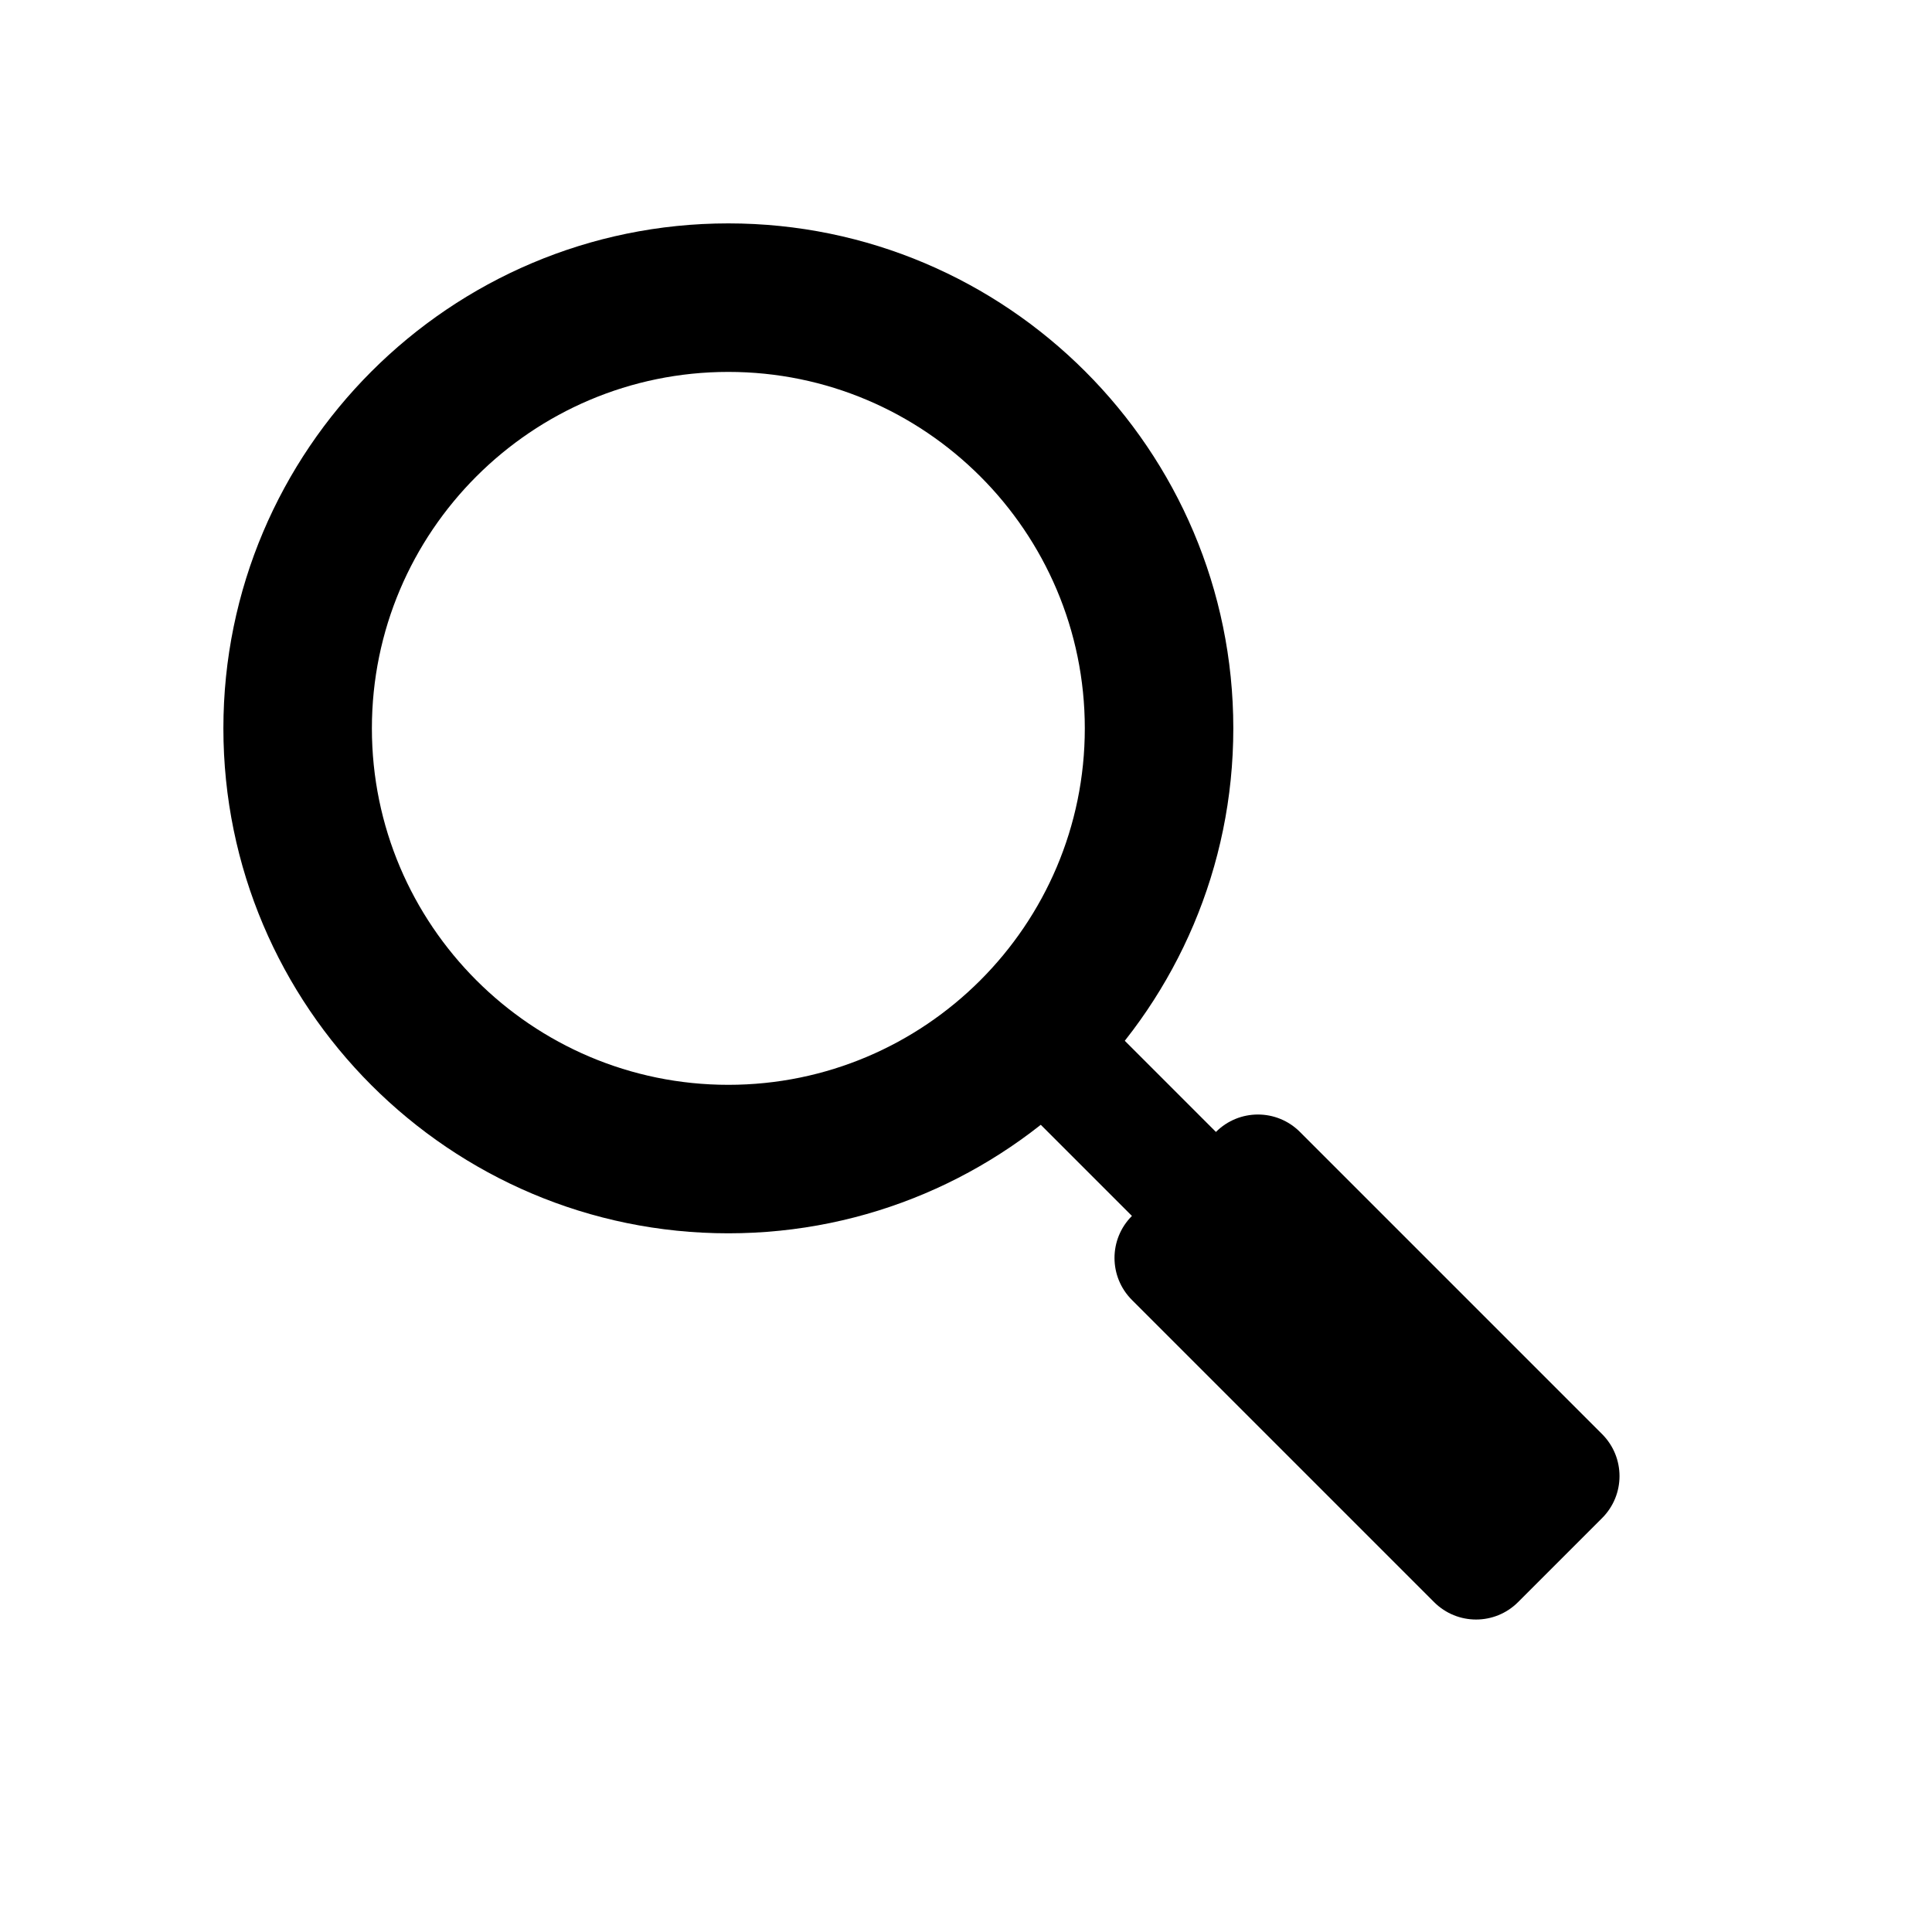
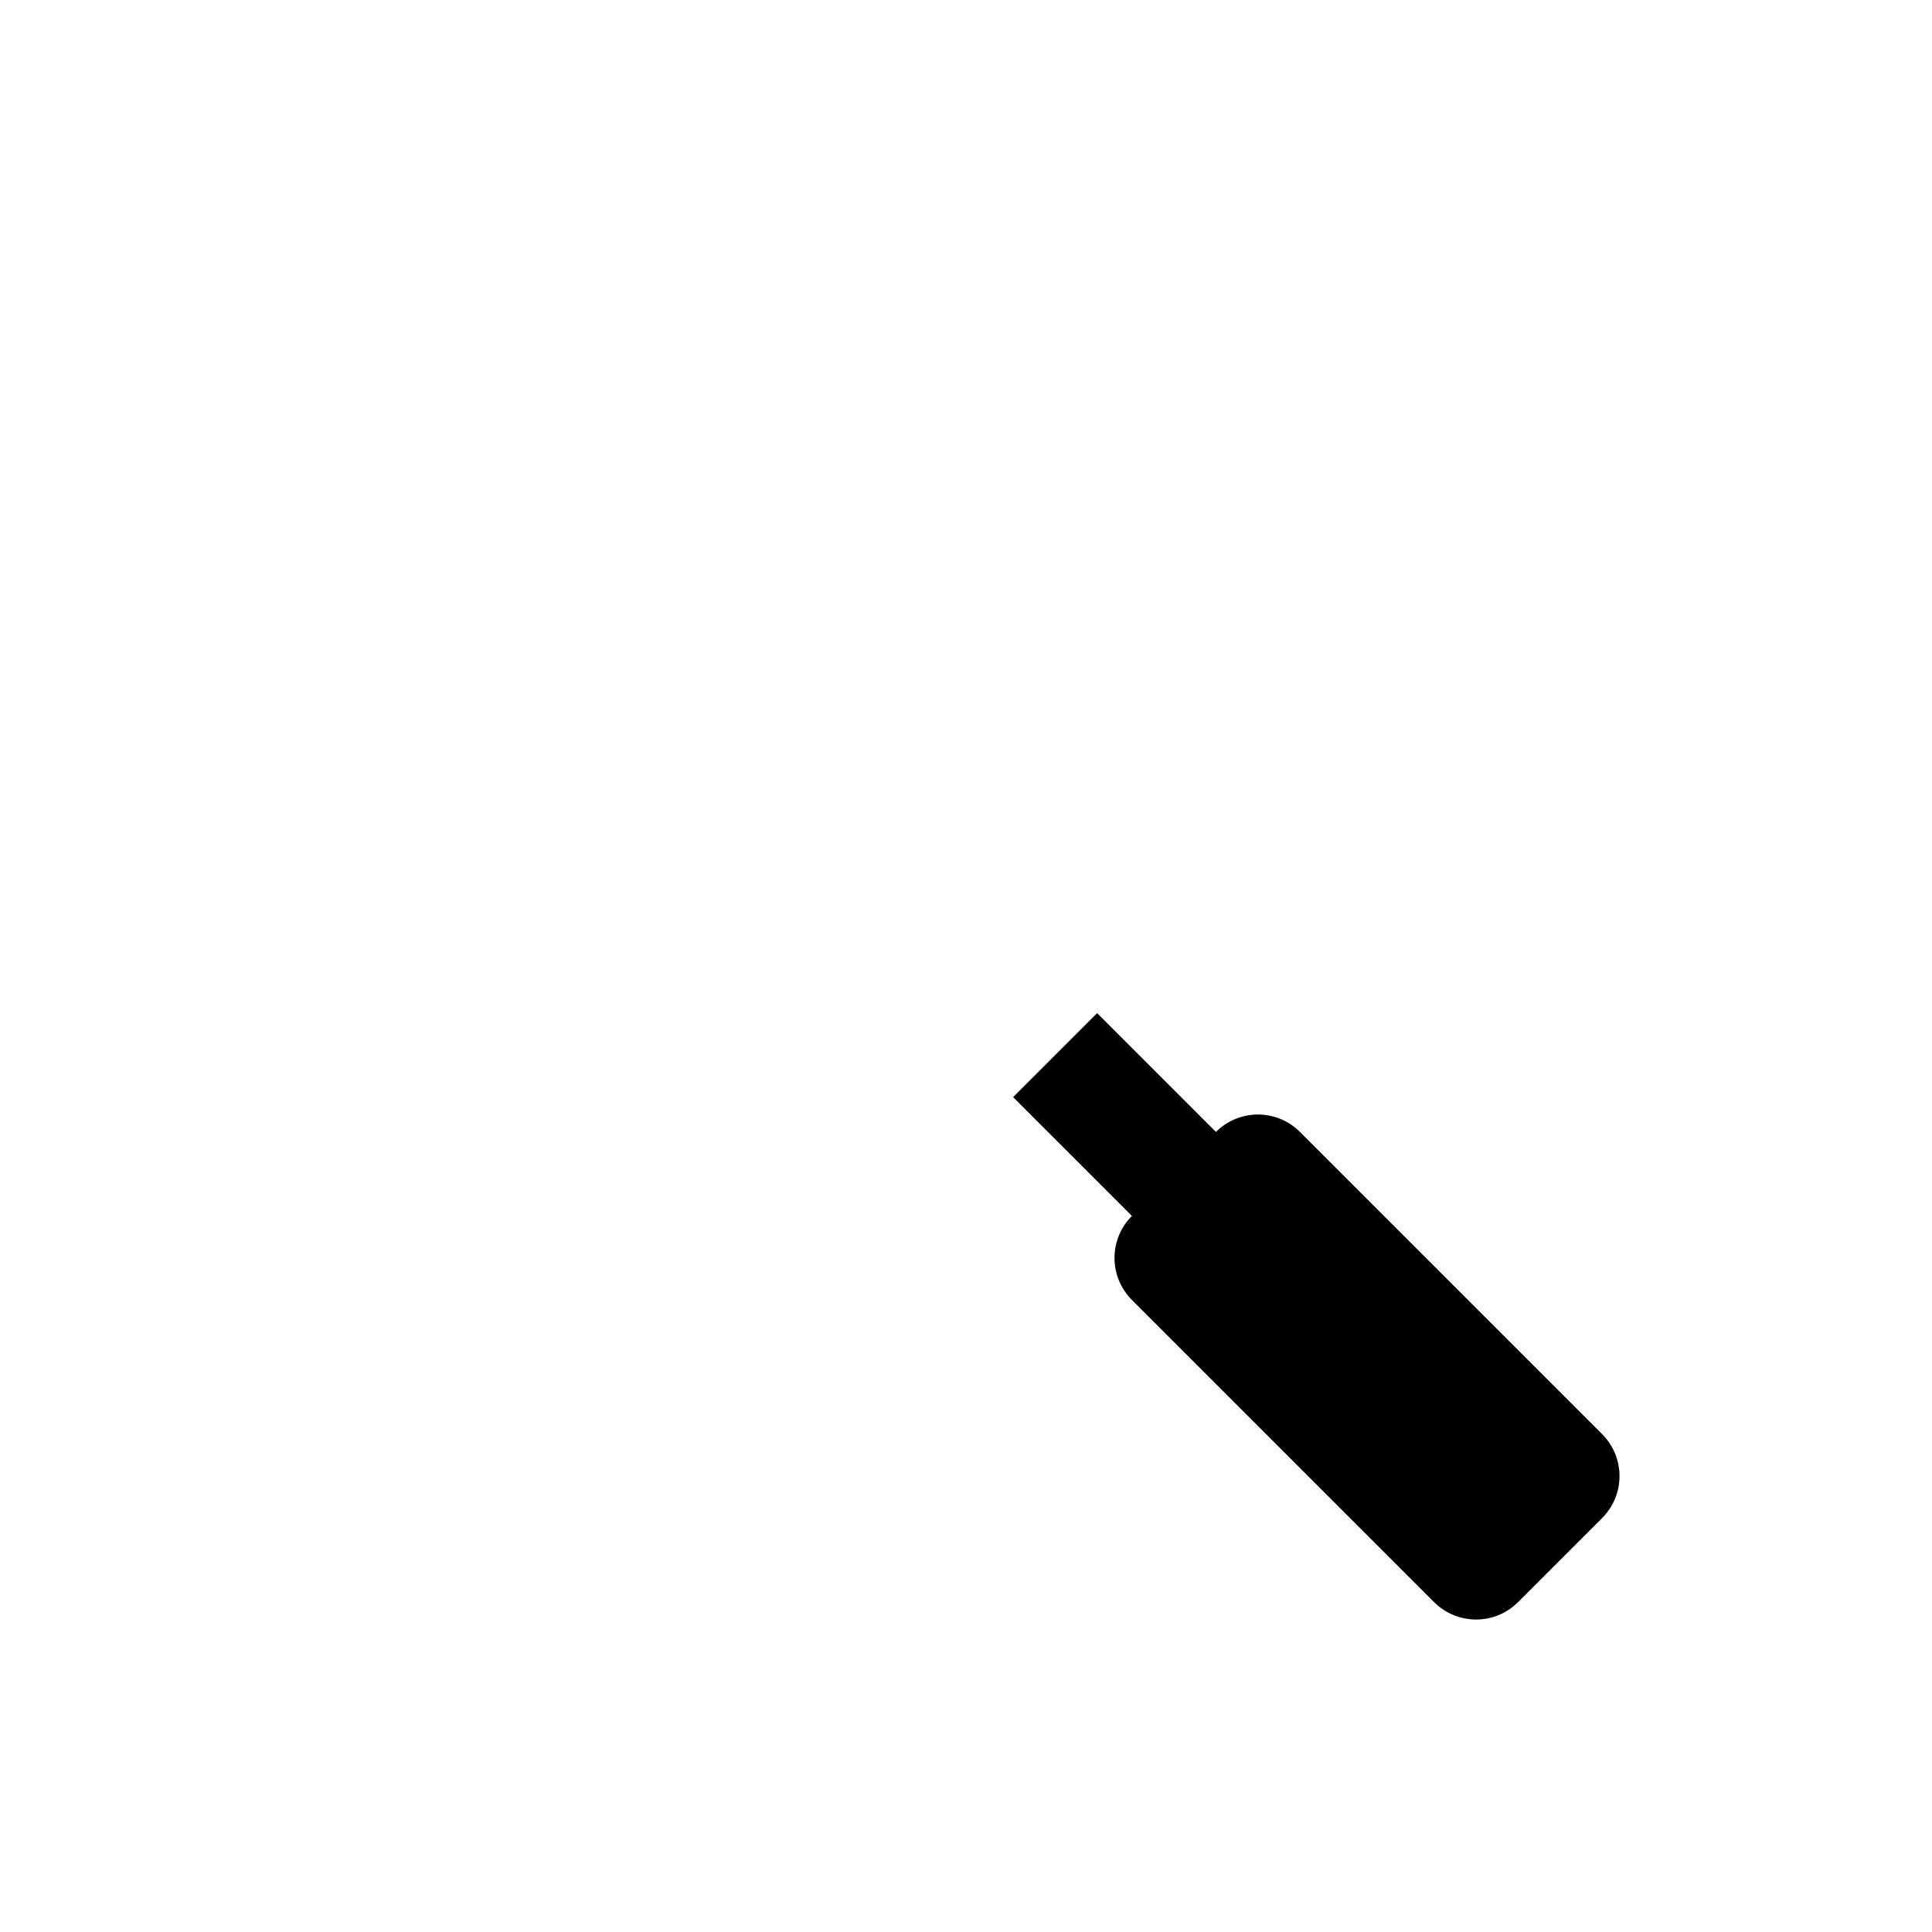
<svg xmlns="http://www.w3.org/2000/svg" fill="#000000" width="800px" height="800px" version="1.1" viewBox="144 144 512 512">
  <g>
-     <path d="m337.02 203.2c-73.793 0-133.82 60.031-133.82 133.82 0 73.793 60.031 133.82 133.82 133.82 73.793 0 133.82-60.031 133.82-133.82 0-73.793-60.031-133.82-133.82-133.82zm0 228.29c-52.098 0-94.465-42.367-94.465-94.465 0-52.098 42.367-94.465 94.465-94.465 52.098 0 94.465 42.367 94.465 94.465 0 52.098-42.367 94.465-94.465 94.465z" />
    <path d="m568.57 524.05-80.074-80.074c-6.156-6.156-16.105-6.156-22.262 0l-31.488-31.488-22.262 22.262 31.488 31.488c-6.156 6.156-6.156 16.105 0 22.262l80.074 80.074c6.156 6.156 16.105 6.156 22.262 0l22.262-22.262c6.156-6.156 6.156-16.105 0-22.262z" />
  </g>
</svg>